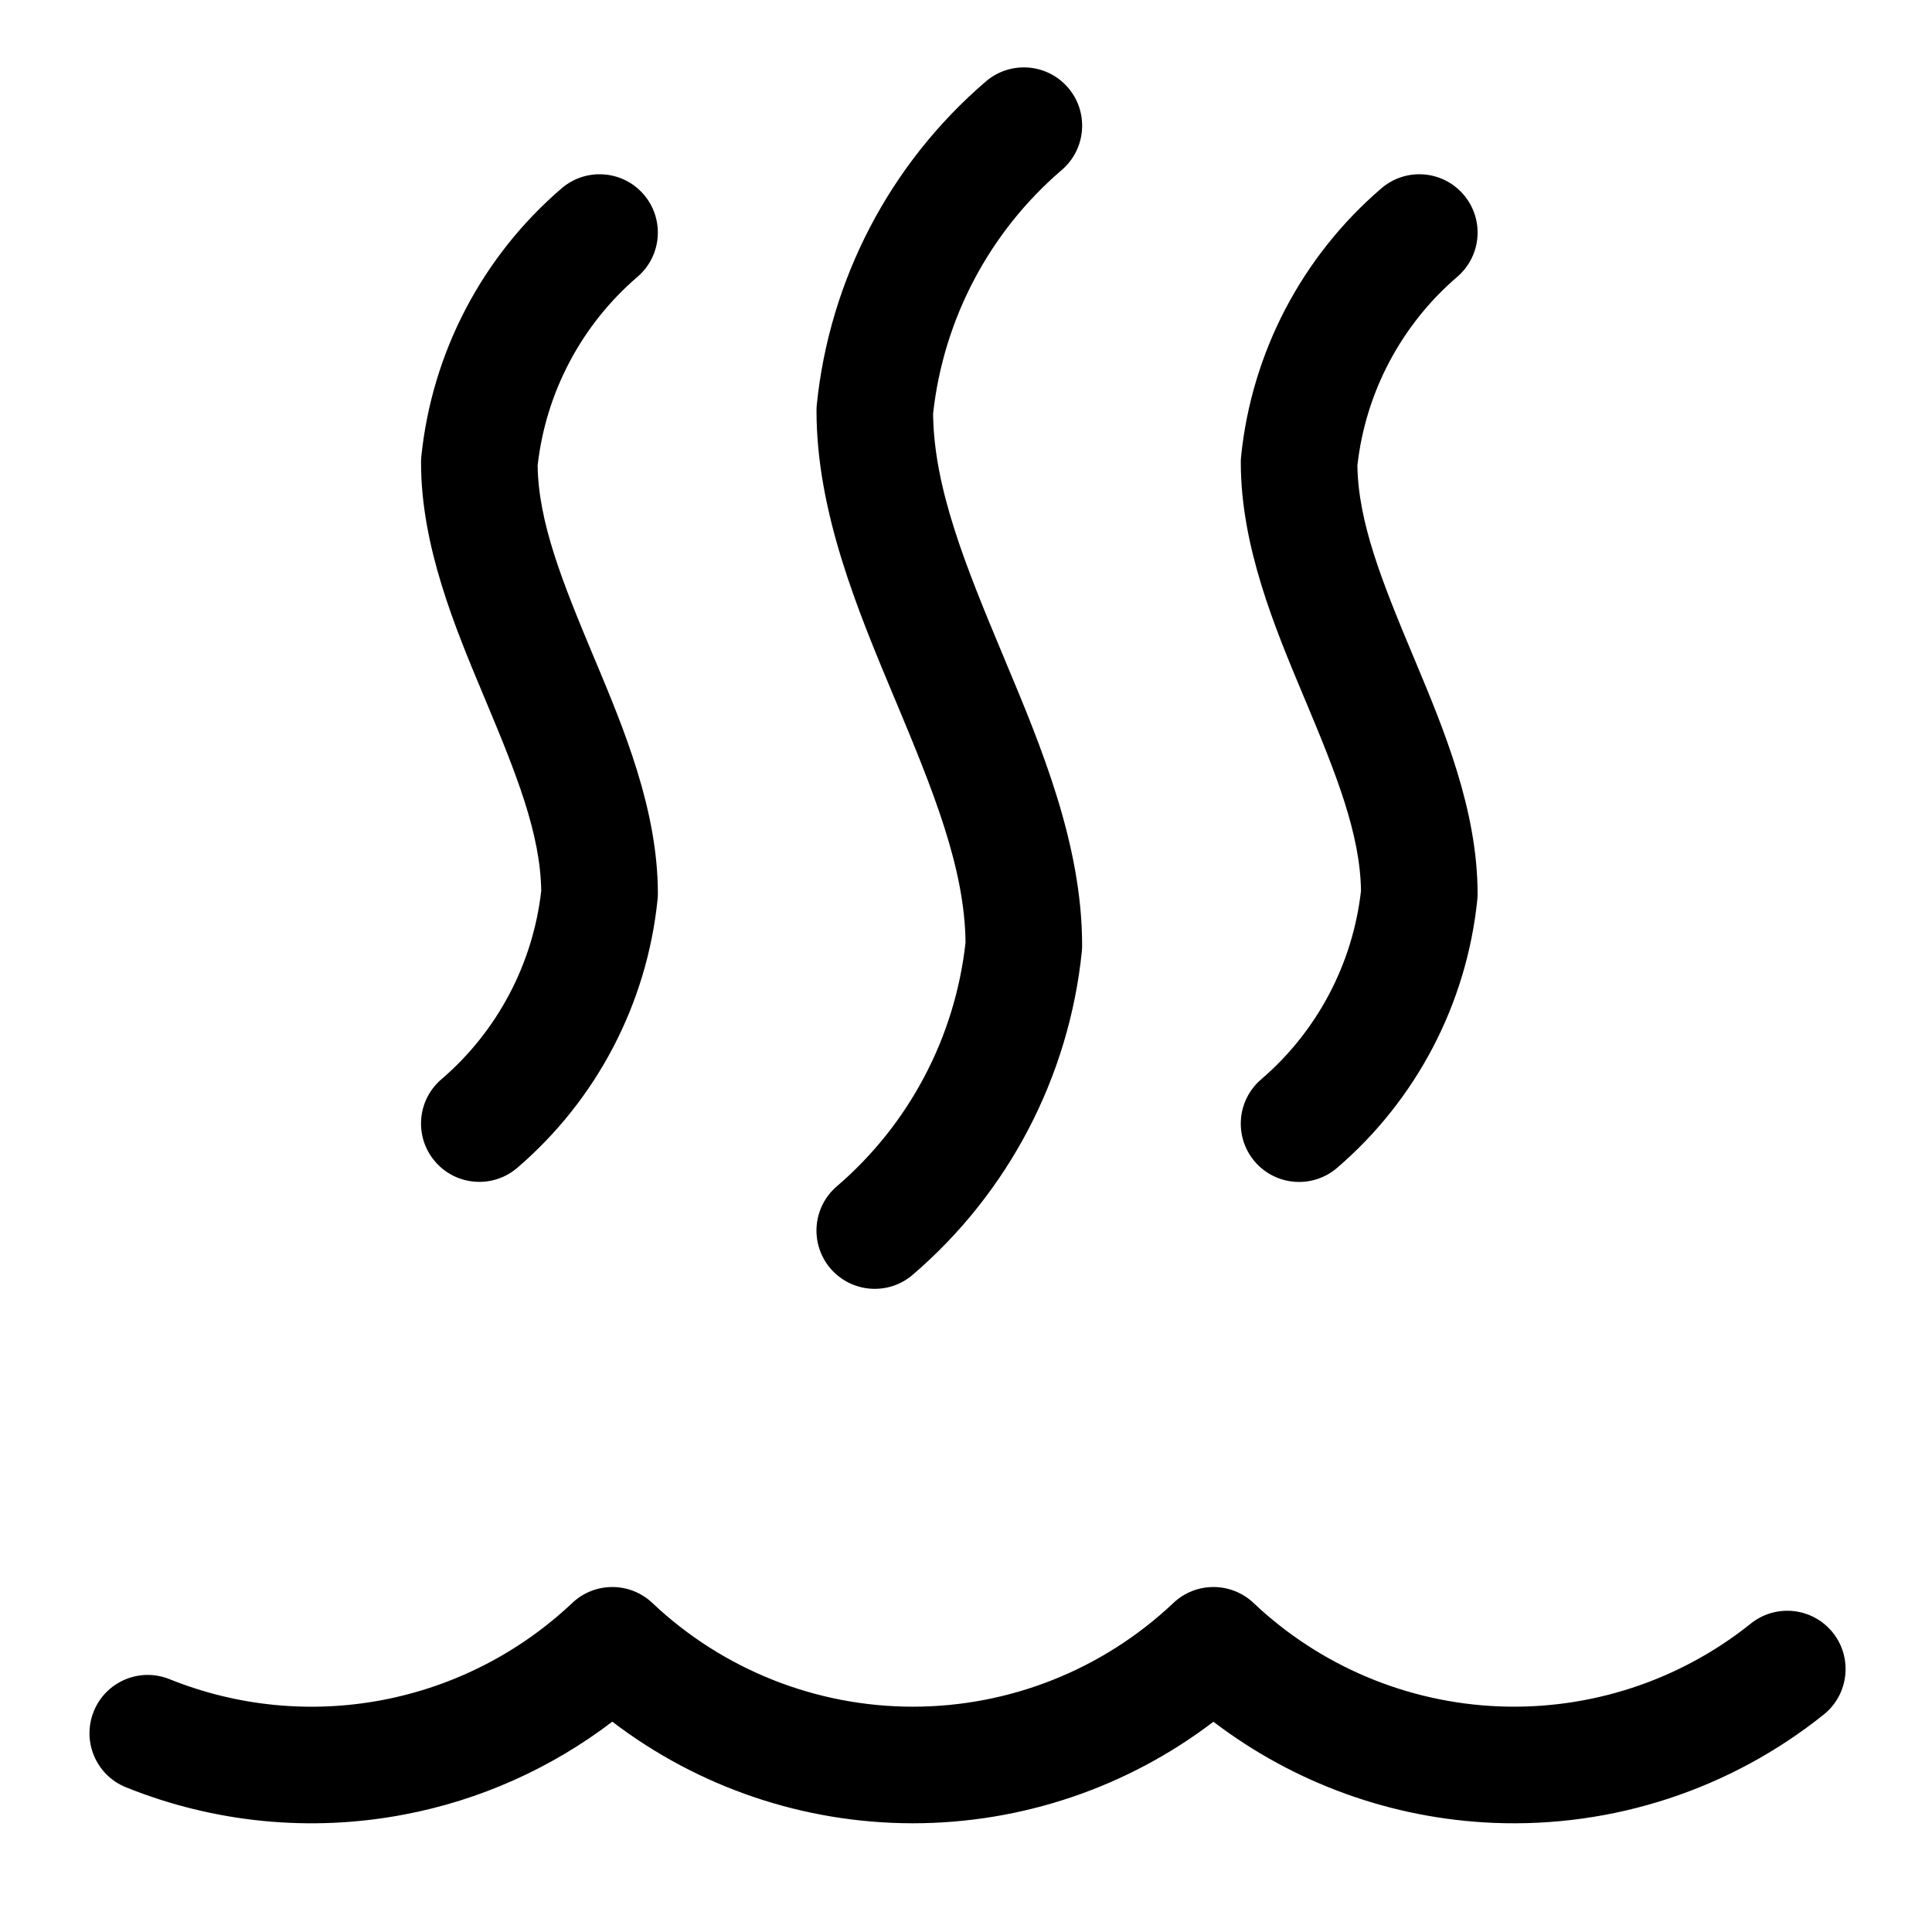
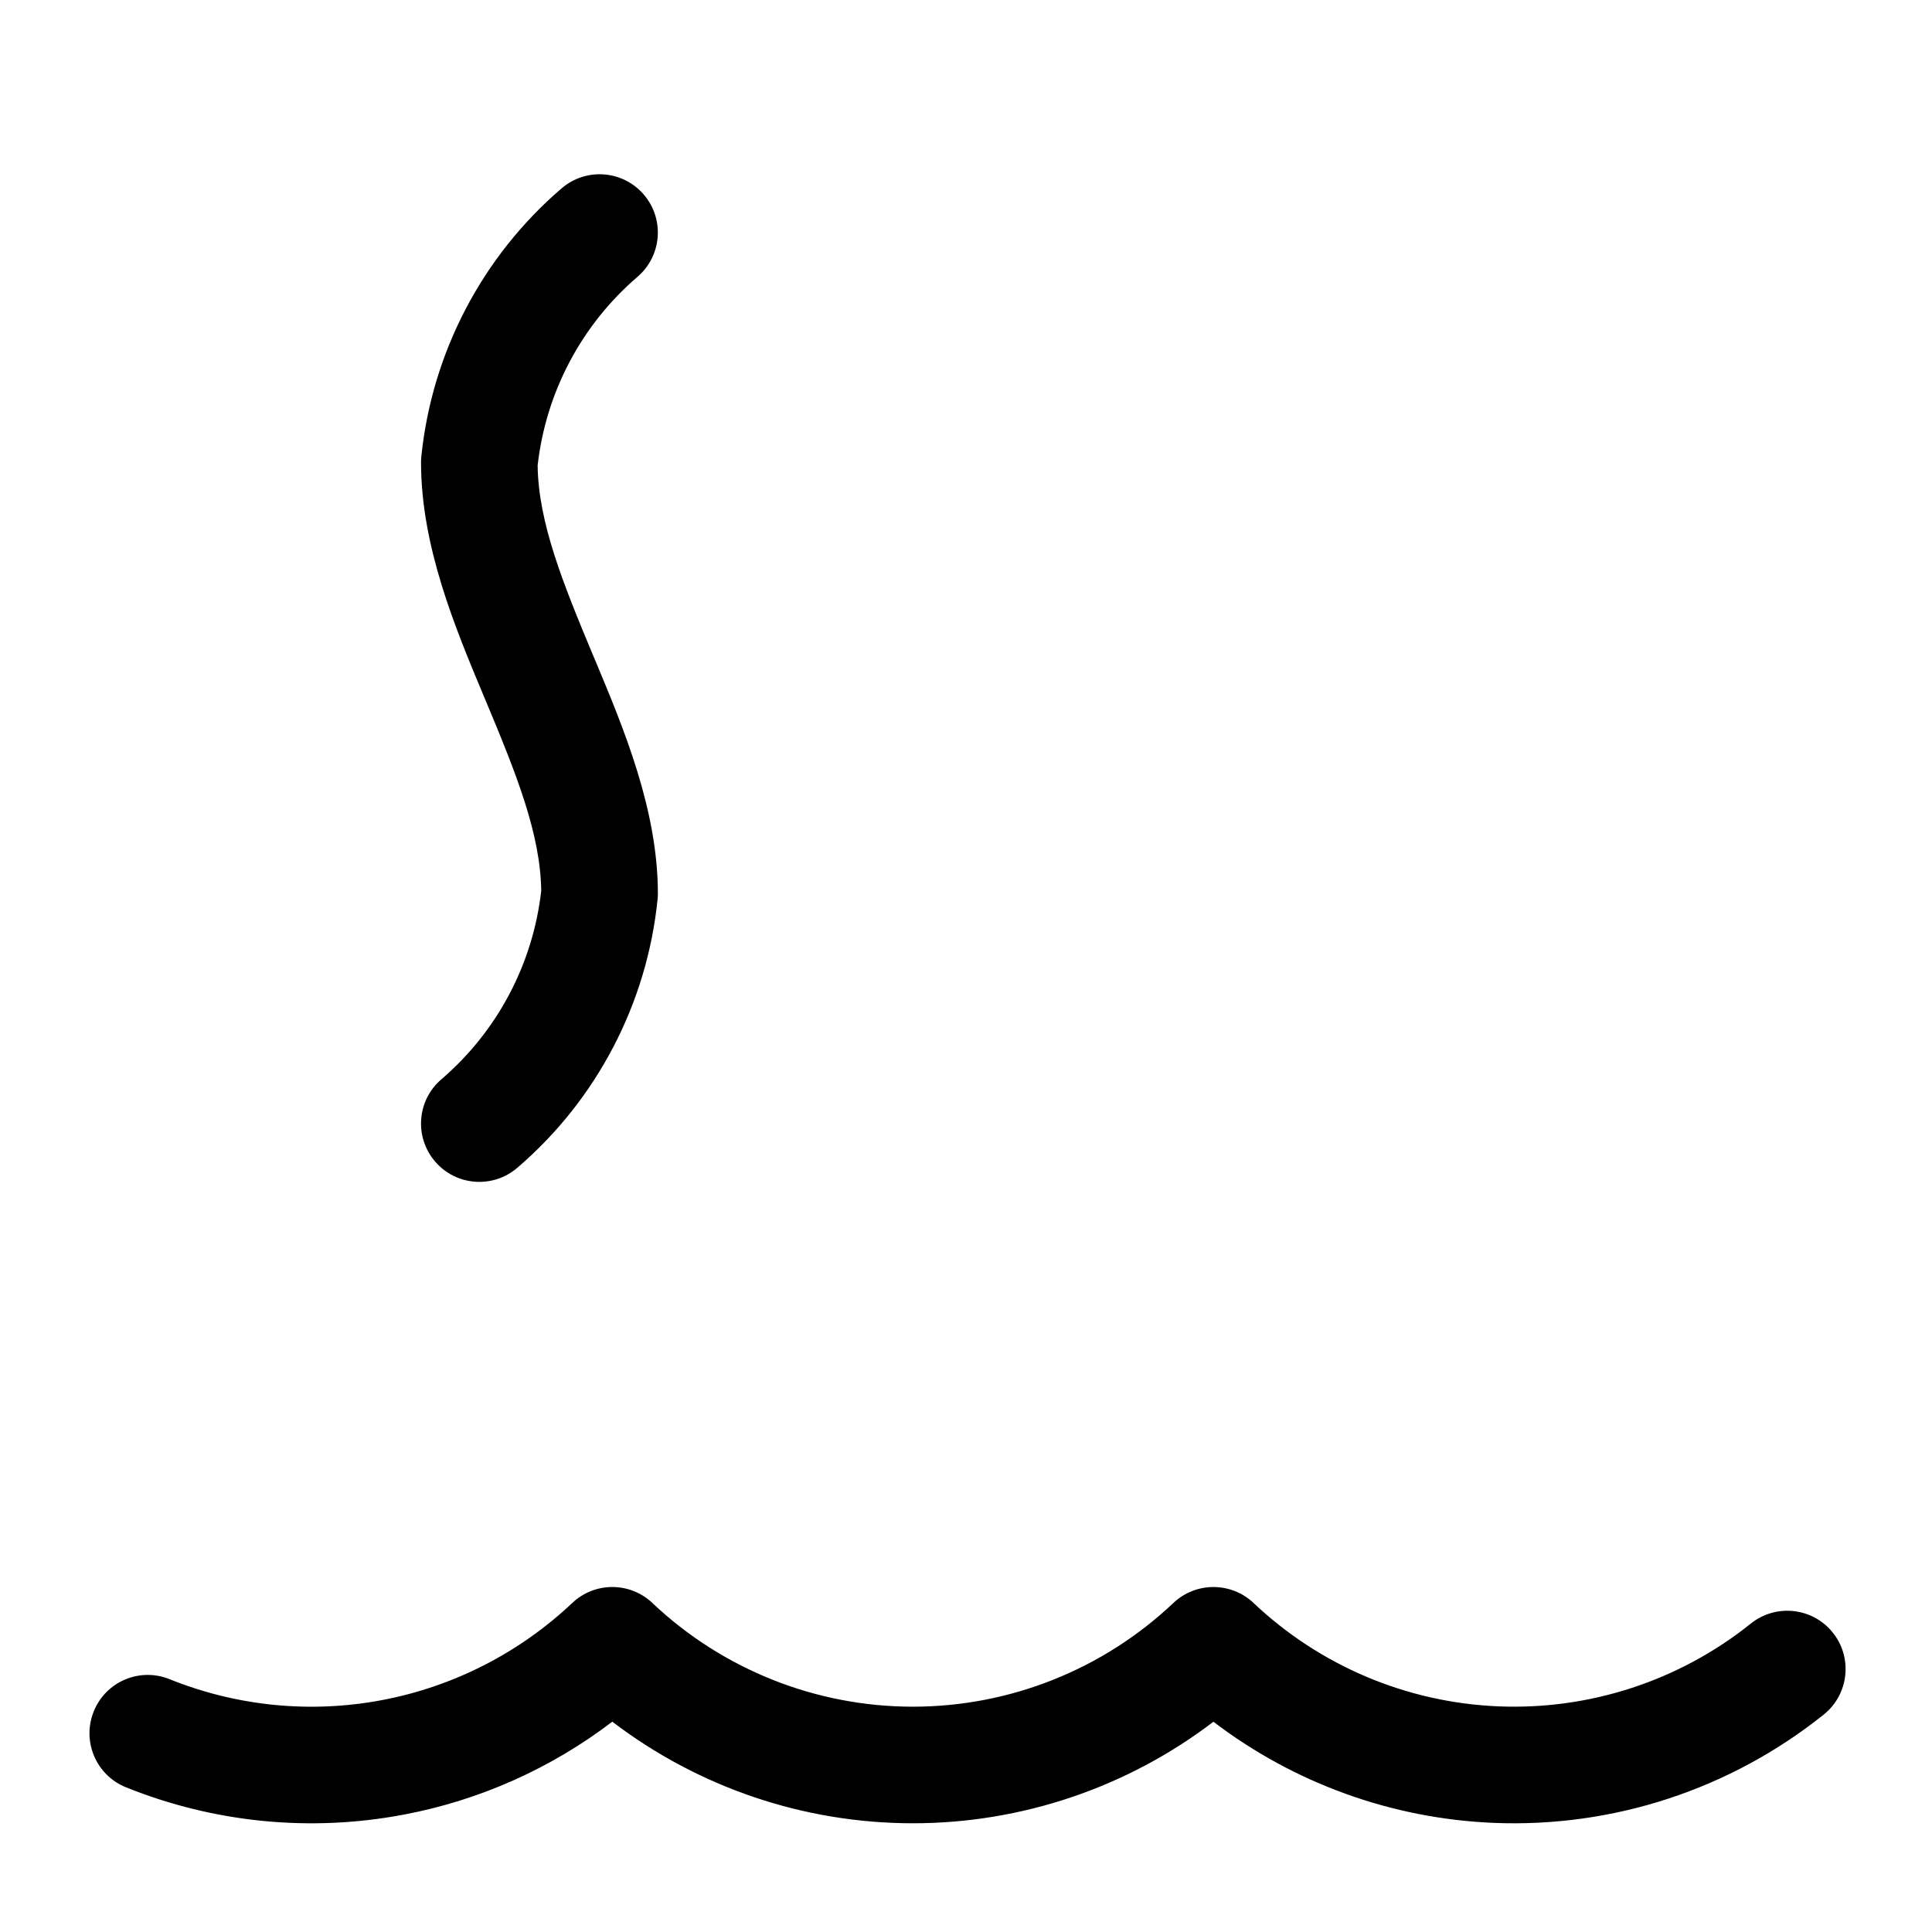
<svg xmlns="http://www.w3.org/2000/svg" width="29" height="29" viewBox="0 0 29 29" fill="none">
  <path fill-rule="evenodd" clip-rule="evenodd" d="M8.59 24.061C8.927 23.742 9.455 23.742 9.792 24.061C10.849 25.061 12.248 25.618 13.703 25.618C15.157 25.618 16.556 25.061 17.613 24.061C17.95 23.742 18.478 23.742 18.816 24.061C19.813 25.005 21.118 25.556 22.49 25.613C23.863 25.67 25.209 25.229 26.281 24.37C26.658 24.068 27.209 24.129 27.511 24.506C27.813 24.883 27.752 25.434 27.375 25.736C25.973 26.859 24.212 27.436 22.418 27.362C20.888 27.298 19.422 26.765 18.214 25.844C16.924 26.828 15.34 27.368 13.703 27.368C12.065 27.368 10.481 26.828 9.191 25.843C8.273 26.543 7.202 27.023 6.061 27.238C4.66 27.504 3.213 27.361 1.891 26.828C1.443 26.648 1.226 26.138 1.407 25.689C1.587 25.241 2.097 25.024 2.545 25.205C3.557 25.613 4.664 25.722 5.735 25.519C6.807 25.316 7.797 24.81 8.59 24.061Z" fill="black" />
  <path fill-rule="evenodd" clip-rule="evenodd" d="M9.664 2.921C9.978 3.288 9.936 3.84 9.569 4.155C8.729 4.876 8.194 5.888 8.07 6.987C8.082 7.843 8.444 8.741 8.904 9.841C8.915 9.866 8.925 9.891 8.936 9.916C9.364 10.94 9.875 12.158 9.875 13.415C9.875 13.444 9.873 13.474 9.87 13.504C9.71 15.066 8.957 16.507 7.765 17.529C7.398 17.844 6.845 17.802 6.531 17.435C6.216 17.068 6.258 16.516 6.625 16.201C7.465 15.481 8 14.469 8.124 13.371C8.112 12.513 7.75 11.615 7.29 10.516C7.279 10.491 7.269 10.465 7.258 10.44C6.83 9.417 6.32 8.199 6.32 6.943C6.32 6.913 6.321 6.884 6.324 6.854C6.484 5.291 7.238 3.85 8.43 2.827C8.797 2.512 9.349 2.554 9.664 2.921Z" fill="black" />
-   <path fill-rule="evenodd" clip-rule="evenodd" d="M21.968 2.921C22.283 3.288 22.241 3.84 21.874 4.155C21.034 4.876 20.498 5.888 20.375 6.987C20.387 7.843 20.749 8.741 21.209 9.841C21.22 9.866 21.23 9.891 21.241 9.917C21.669 10.94 22.179 12.159 22.179 13.415C22.179 13.444 22.178 13.474 22.175 13.503C22.015 15.066 21.262 16.508 20.069 17.531C19.702 17.845 19.15 17.803 18.835 17.436C18.521 17.069 18.563 16.517 18.93 16.202C19.77 15.482 20.305 14.47 20.429 13.371C20.417 12.514 20.055 11.616 19.595 10.516C19.584 10.491 19.574 10.466 19.563 10.441C19.134 9.417 18.625 8.199 18.625 6.943C18.625 6.913 18.626 6.884 18.629 6.854C18.788 5.291 19.542 3.85 20.735 2.827C21.101 2.512 21.654 2.554 21.968 2.921Z" fill="black" />
-   <path fill-rule="evenodd" clip-rule="evenodd" d="M16.033 1.317C16.347 1.684 16.305 2.236 15.938 2.551C14.852 3.481 14.162 4.789 14.006 6.209C14.018 7.325 14.488 8.482 15.057 9.841C15.068 9.867 15.079 9.894 15.09 9.921C15.626 11.2 16.243 12.676 16.243 14.19C16.243 14.22 16.242 14.249 16.239 14.279C16.047 16.163 15.138 17.902 13.7 19.135C13.333 19.45 12.781 19.407 12.466 19.041C12.152 18.674 12.194 18.121 12.561 17.807C13.647 16.876 14.337 15.567 14.493 14.146C14.481 13.031 14.011 11.876 13.442 10.516C13.431 10.49 13.42 10.464 13.409 10.438C12.874 9.158 12.256 7.681 12.256 6.165C12.256 6.136 12.257 6.106 12.26 6.077C12.452 4.193 13.361 2.454 14.799 1.222C15.166 0.908 15.718 0.95 16.033 1.317Z" fill="black" />
</svg>